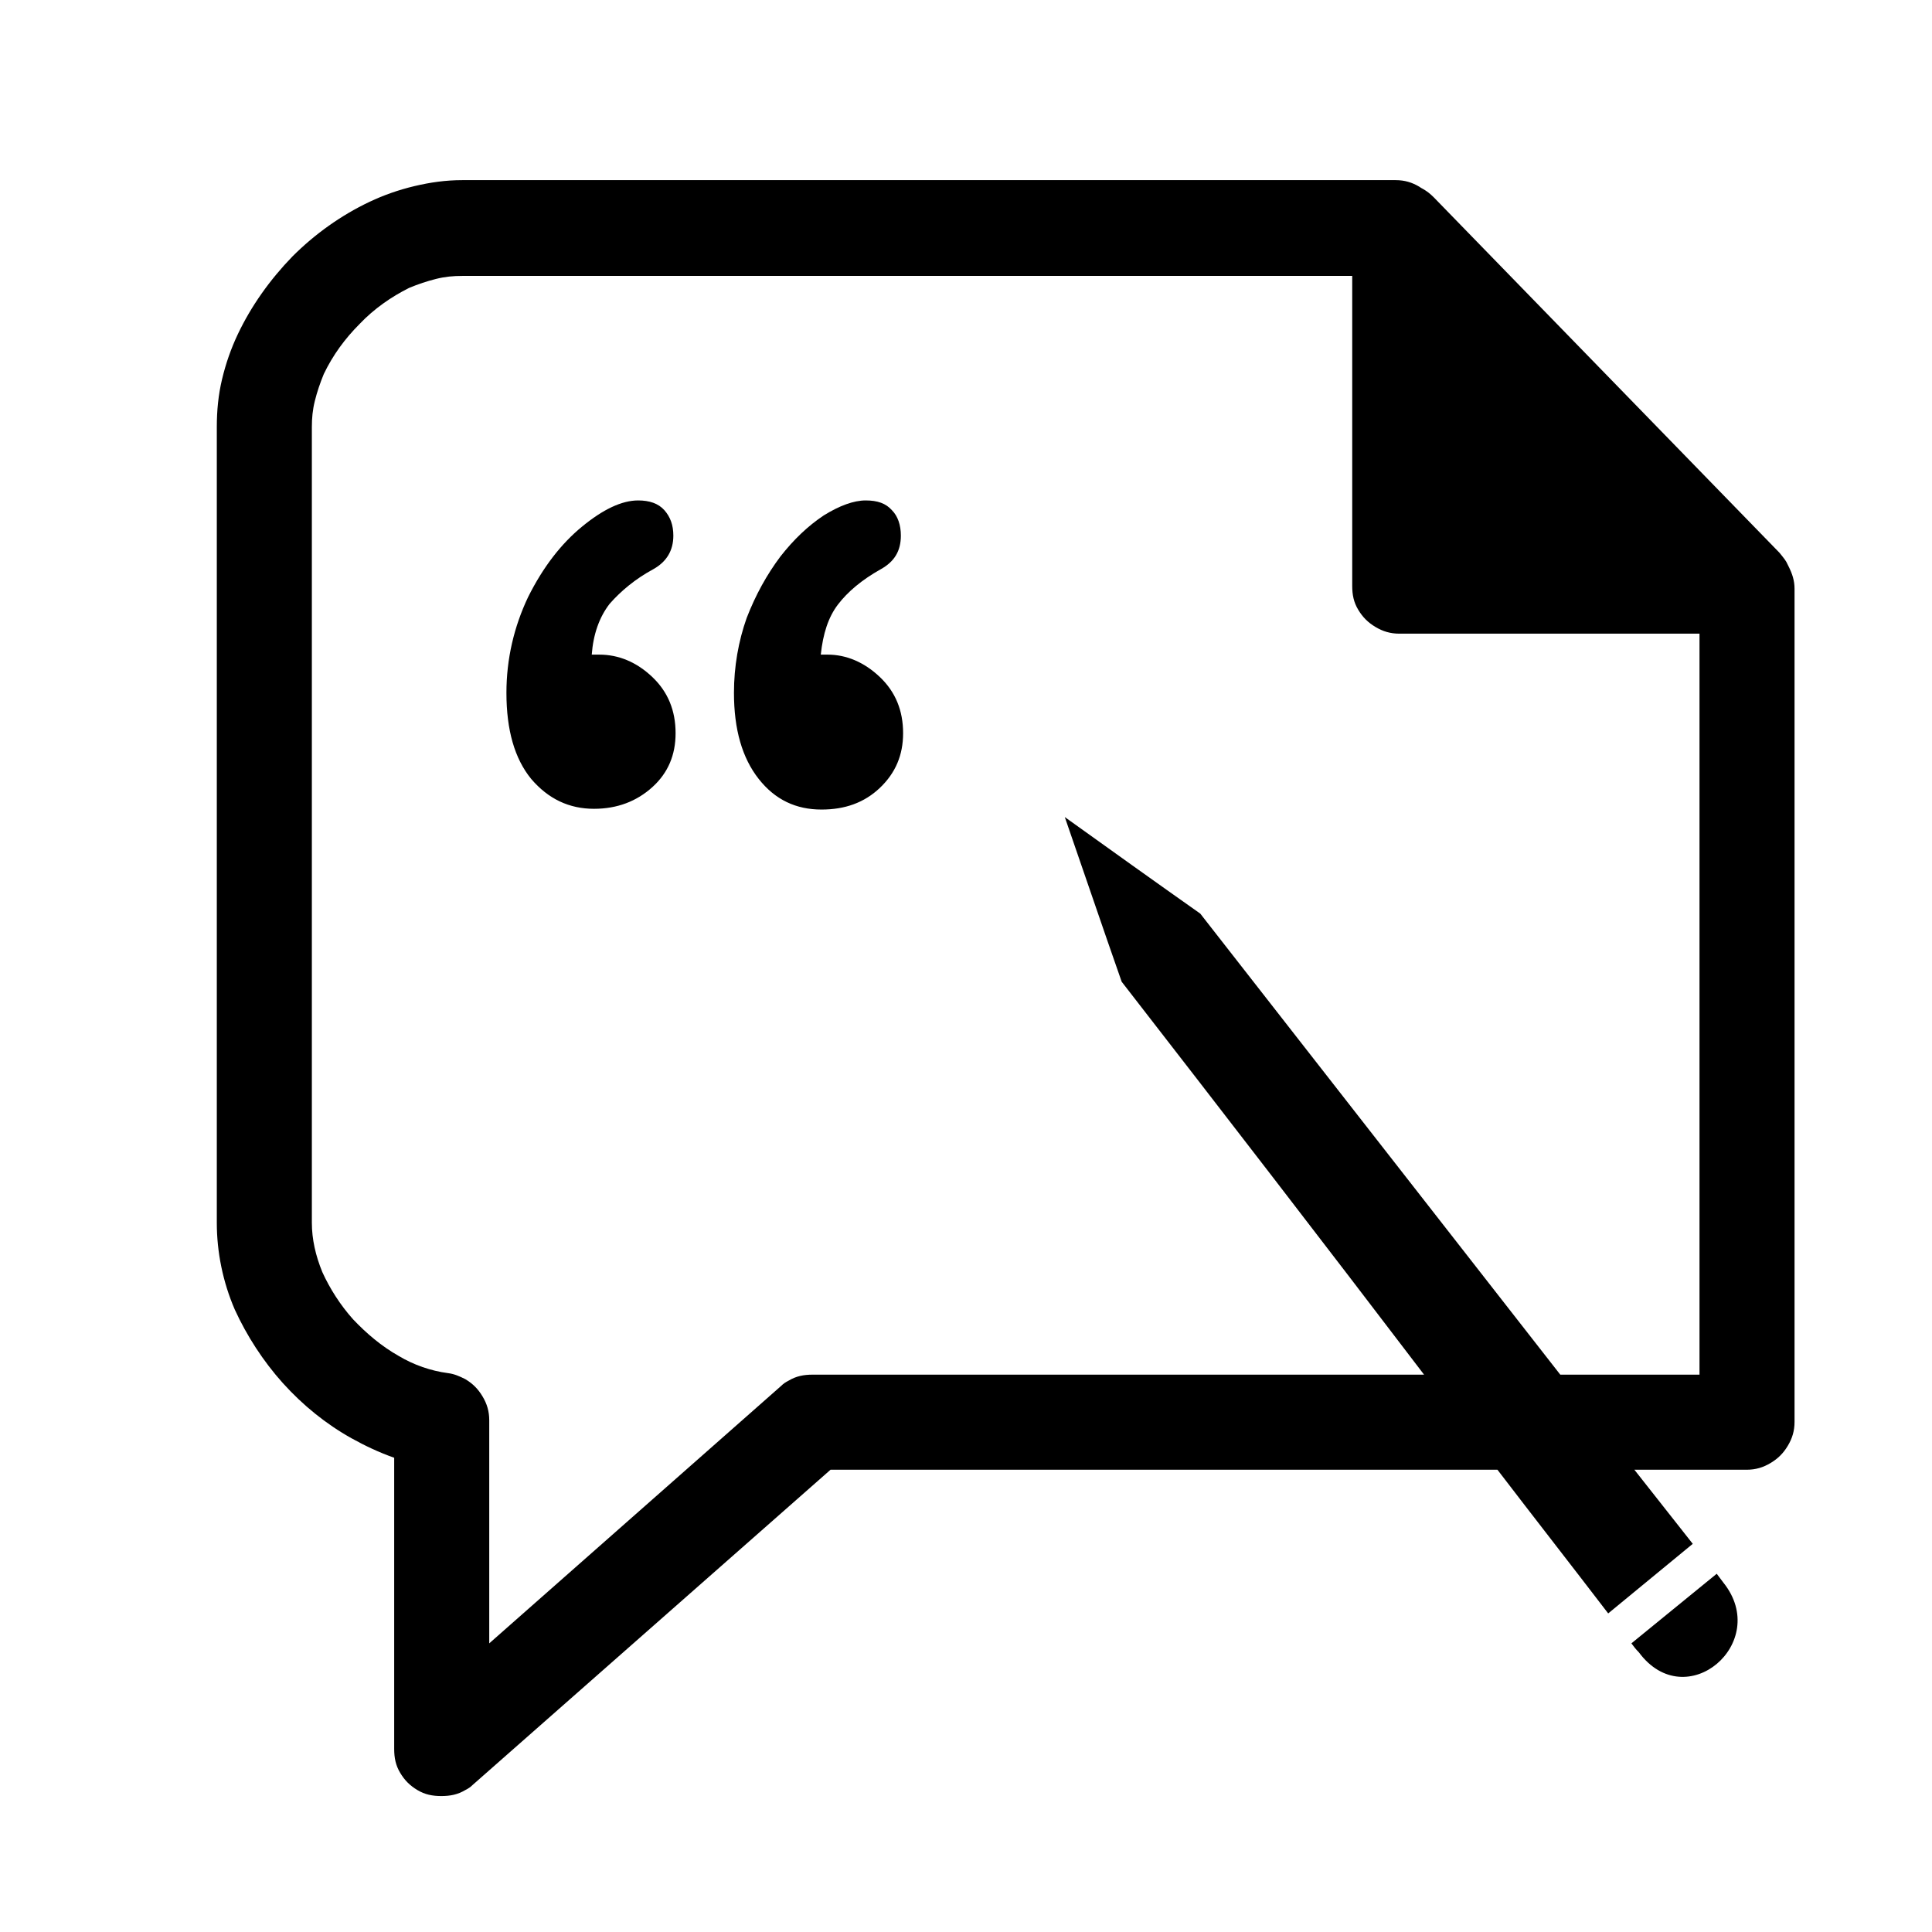
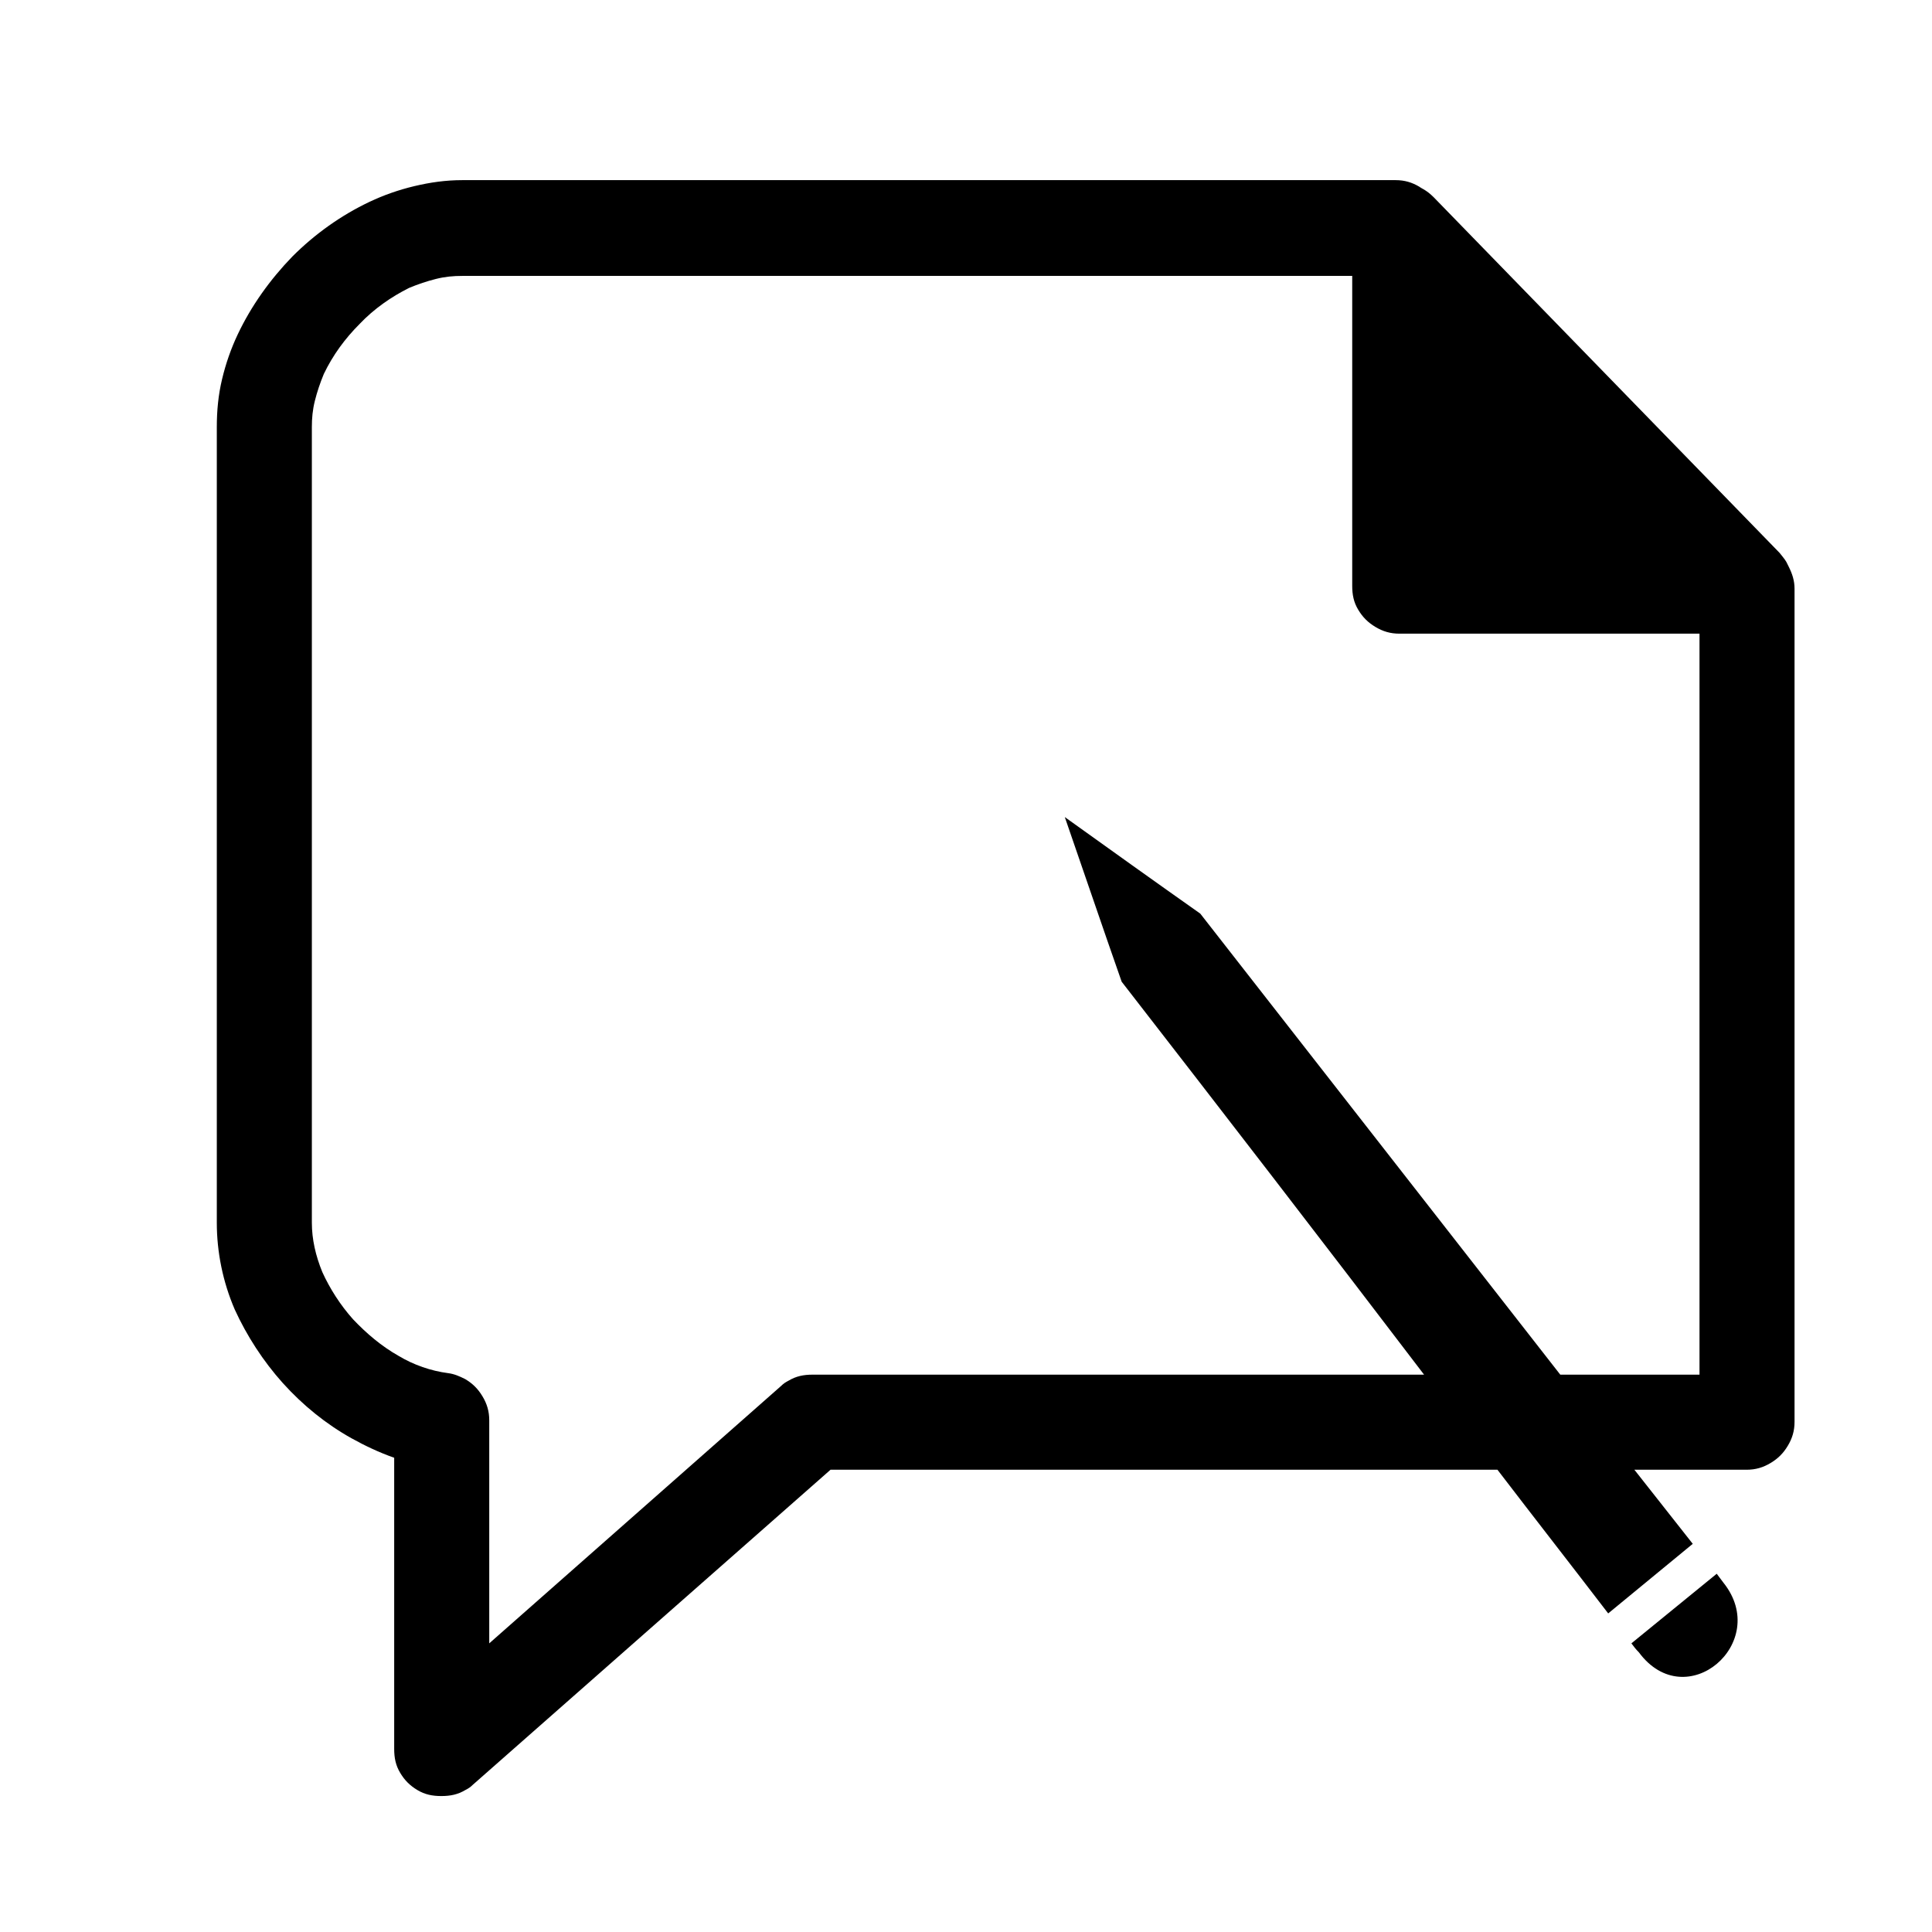
<svg xmlns="http://www.w3.org/2000/svg" fill="#000000" width="800px" height="800px" version="1.1" viewBox="144 144 512 512">
  <g fill-rule="evenodd">
-     <path d="m300.82 317.48c0.395-5.356 1.984-9.918 4.758-13.488 2.977-3.371 6.746-6.543 11.508-9.125 3.57-1.98 5.356-4.957 5.356-8.926 0-2.773-0.797-4.957-2.383-6.742s-3.965-2.578-6.941-2.578c-4.363 0-9.324 2.379-14.875 6.941-5.555 4.562-10.316 10.711-14.281 18.645-3.769 7.934-5.754 16.465-5.754 25.391 0 9.918 2.184 17.453 6.547 22.809 4.562 5.356 10.113 7.934 16.66 7.934 6.148 0 11.305-1.98 15.473-5.75 4.164-3.769 6.148-8.531 6.148-14.281 0-5.953-1.984-10.91-6.148-14.879-4.168-3.965-8.926-5.949-14.082-5.949zm60.695 0c0.594-5.555 1.984-9.918 4.562-13.289 2.578-3.371 6.348-6.547 11.305-9.324 3.57-1.98 5.356-4.758 5.356-8.926 0-2.773-0.793-5.156-2.379-6.742-1.59-1.785-3.769-2.578-6.945-2.578-3.172 0-6.941 1.387-11.105 3.965-4.164 2.777-7.934 6.348-11.504 10.91-3.57 4.762-6.547 10.117-8.926 16.266-2.184 6.148-3.371 12.895-3.371 19.836 0 9.719 2.18 17.254 6.543 22.809 4.363 5.555 9.918 8.133 16.664 8.133 6.148 0 11.305-1.785 15.469-5.75 4.168-3.969 6.148-8.73 6.148-14.48 0-5.953-1.98-10.91-6.148-14.879-4.164-3.965-8.926-5.949-13.883-5.949z" />
    <path d="m598.95 561.06c0.594 0.793 1.188 1.586 1.785 2.379 12.691 15.871-9.918 35.309-22.414 18.449-0.793-0.793-1.391-1.586-1.984-2.383zm-28.762 10.512c-9.719-12.691-19.637-25.387-29.355-38.082h-176.73l-94.812 83.504c-0.594 0.598-1.191 0.992-1.984 1.391-1.98 1.188-3.965 1.586-6.348 1.586-2.379 0-4.363-0.398-6.344-1.586-1.984-1.191-3.375-2.578-4.562-4.562-1.191-1.984-1.59-3.969-1.59-6.348v-77.156c-3.965-1.391-7.734-3.176-11.305-5.16-6.742-3.766-12.891-8.727-18.246-14.676-5.16-5.754-9.523-12.496-12.695-19.438-3.176-7.34-4.762-15.273-4.762-23.012v-210.84c0-4.363 0.398-8.531 1.391-12.695 0.992-4.164 2.379-8.133 4.164-11.902 3.57-7.535 8.527-14.477 14.48-20.629 5.949-5.949 12.891-10.906 20.43-14.477 3.769-1.785 7.734-3.176 11.898-4.168 4.168-0.992 8.332-1.586 12.695-1.586h247.34c2.379 0 4.363 0.594 6.348 1.785 0.199 0.199 0.395 0.199 0.594 0.398 0.199 0 0.199 0.195 0.398 0.195 0.992 0.598 1.785 1.191 2.777 2.184l91.637 94.215c0.594 0.793 1.191 1.391 1.785 2.383 0.199 0.395 0.395 0.793 0.594 1.188 0.992 1.984 1.586 3.769 1.586 5.953v220.76c0 2.383-0.594 4.363-1.785 6.348-1.188 1.984-2.578 3.371-4.559 4.562-1.984 1.191-3.969 1.785-6.348 1.785h-29.754c5.156 6.547 10.316 13.09 15.473 19.637zm-302.88-62.082c1.984 1.191 3.375 2.578 4.562 4.562 1.191 1.984 1.785 3.965 1.785 6.348v59.105l77.359-68.23c0.594-0.594 1.188-0.992 1.98-1.391 1.984-1.188 3.969-1.586 6.348-1.586h162.05c-26.582-34.91-53.359-69.621-80.137-104.13-5.156-14.68-10.113-29.355-15.074-43.637 11.902 8.527 23.805 17.059 35.902 25.586 31.734 40.664 63.672 81.523 95.406 122.18h36.895v-196.37h-79.539c-2.379 0-4.363-0.594-6.348-1.785-1.984-1.188-3.371-2.578-4.562-4.562-1.191-1.98-1.586-3.965-1.586-6.344v-82.117h-235.84c-2.379 0-4.562 0.195-6.941 0.793-2.379 0.594-4.762 1.387-7.141 2.379-4.762 2.379-9.324 5.555-13.09 9.52-3.969 3.969-7.141 8.332-9.523 13.289-0.988 2.383-1.785 4.762-2.379 7.141-0.594 2.383-0.793 4.562-0.793 6.945v210.84c0 4.363 0.992 8.73 2.777 13.094 1.984 4.363 4.762 8.727 8.133 12.496 3.57 3.766 7.535 7.141 12.098 9.719 3.969 2.379 8.531 3.965 13.09 4.562 1.59 0.195 2.977 0.793 4.562 1.586z" />
  </g>
</svg>